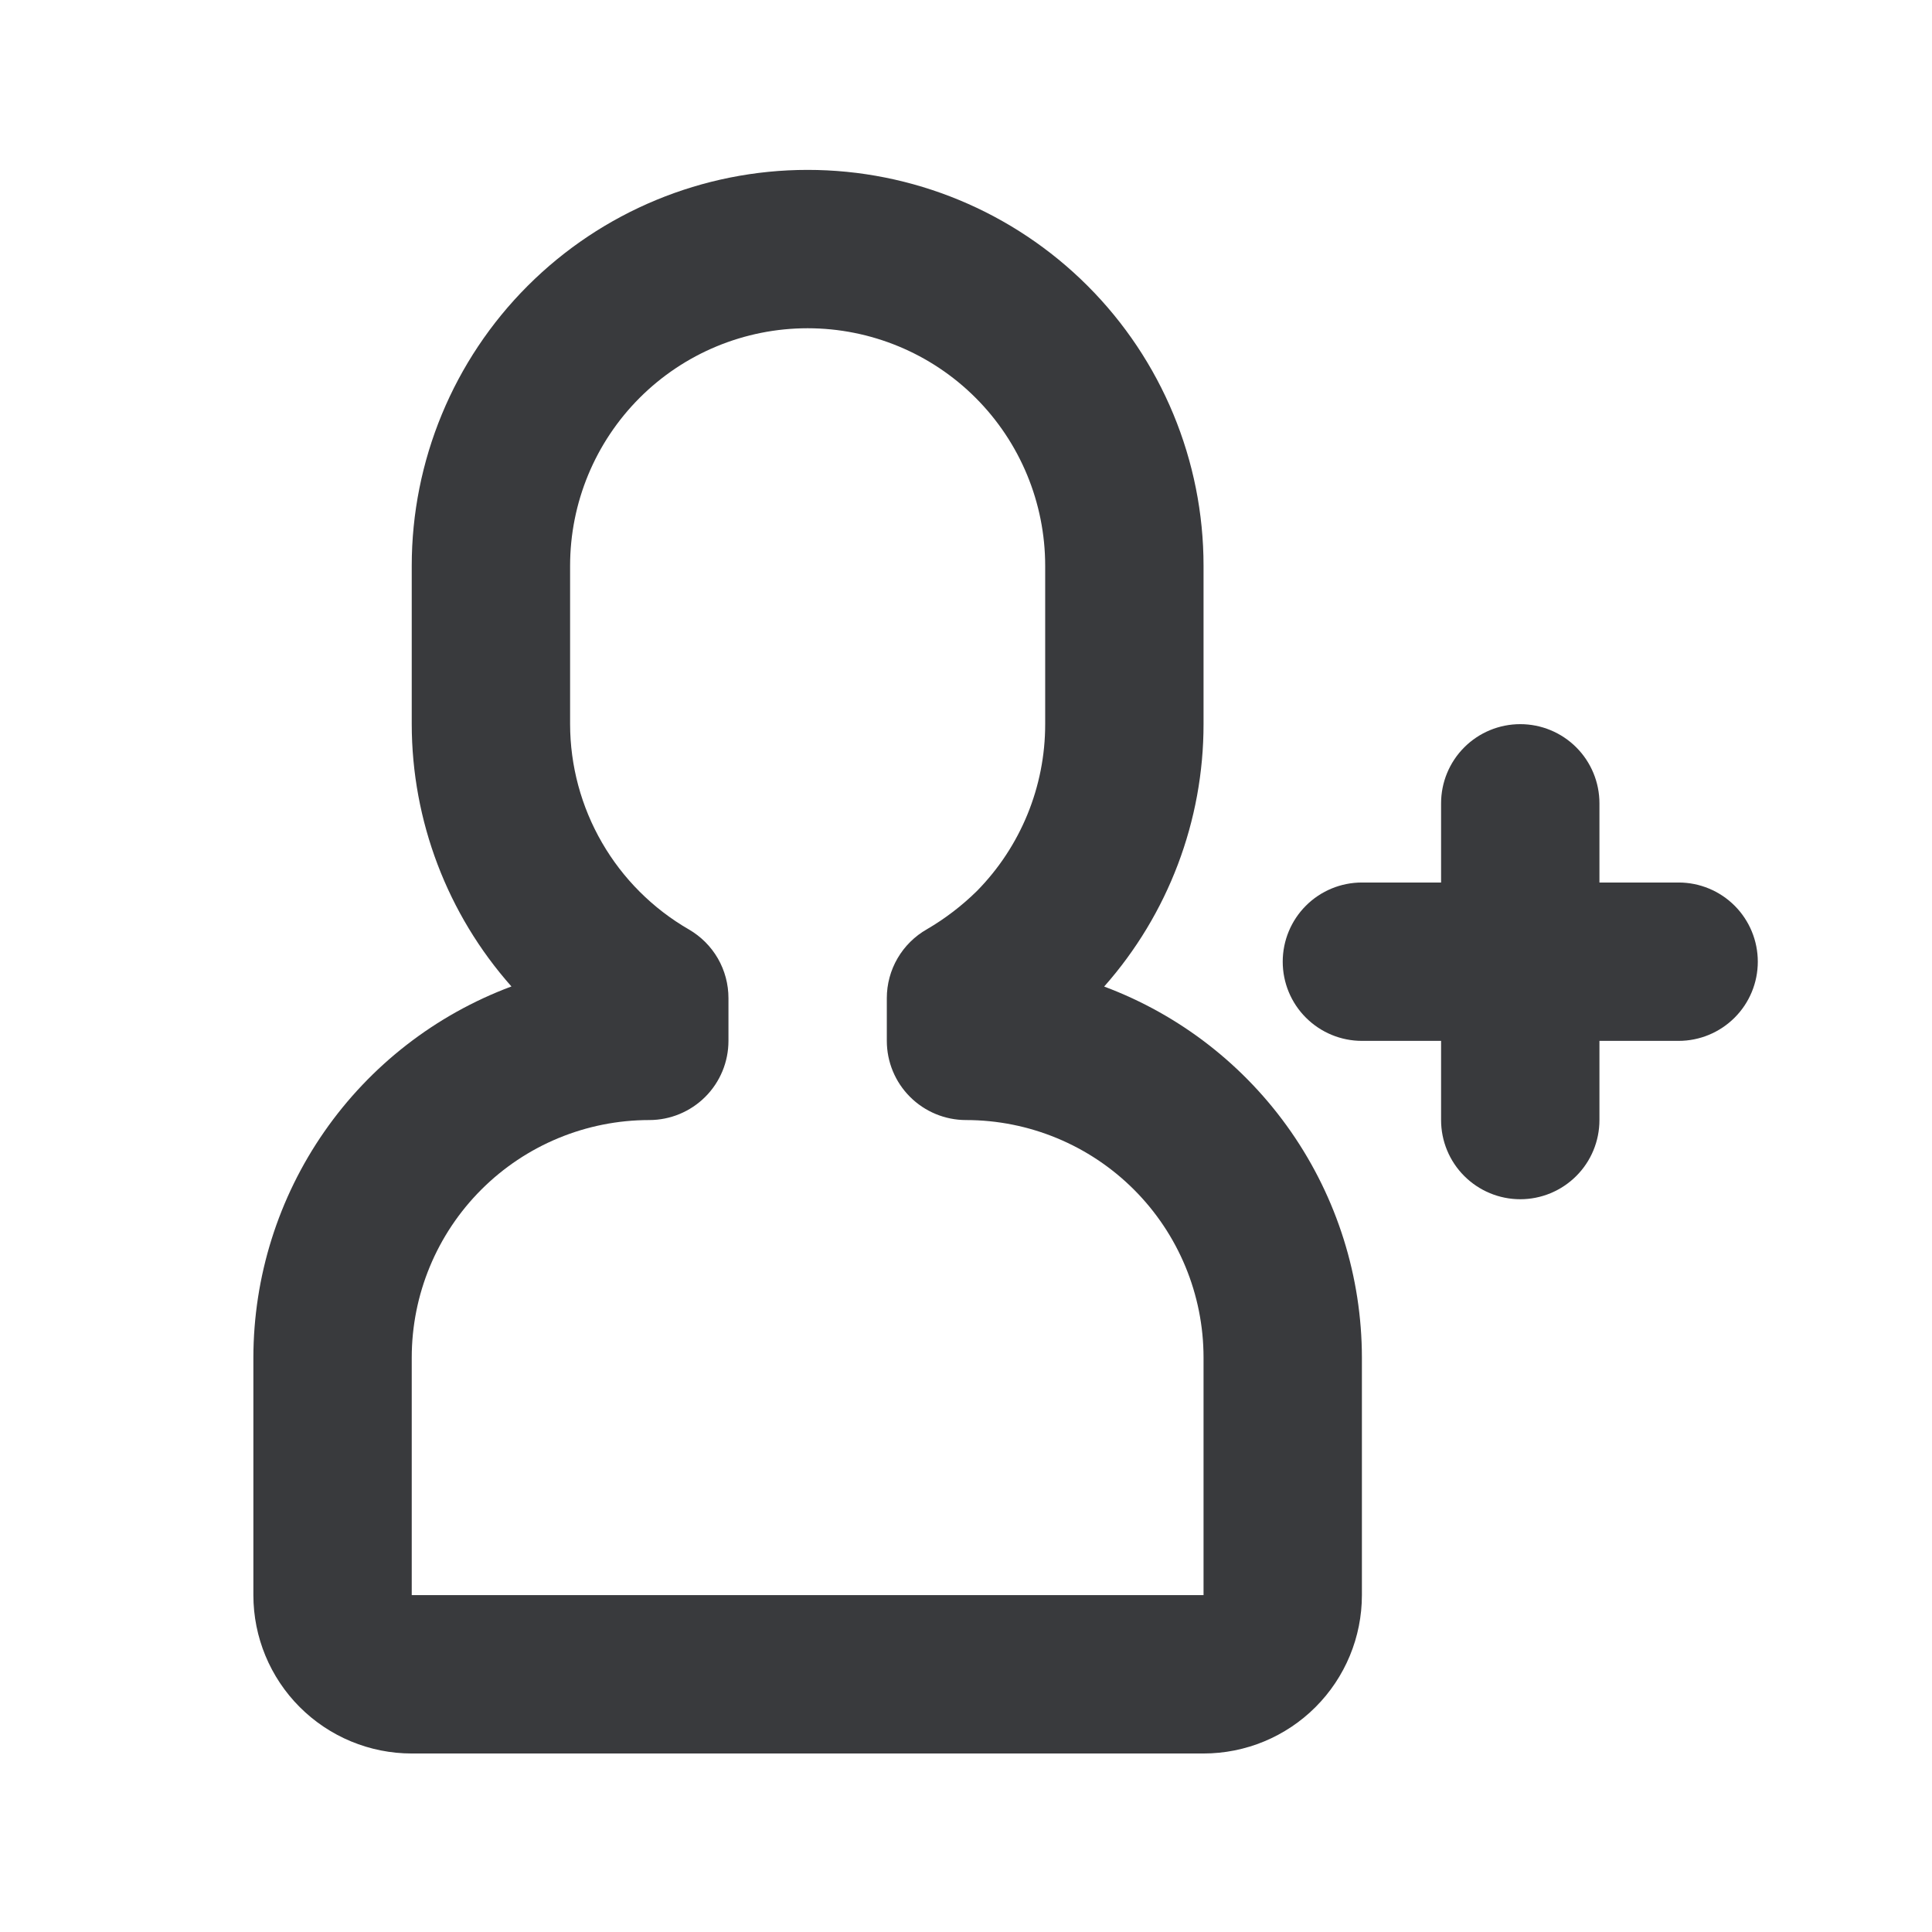
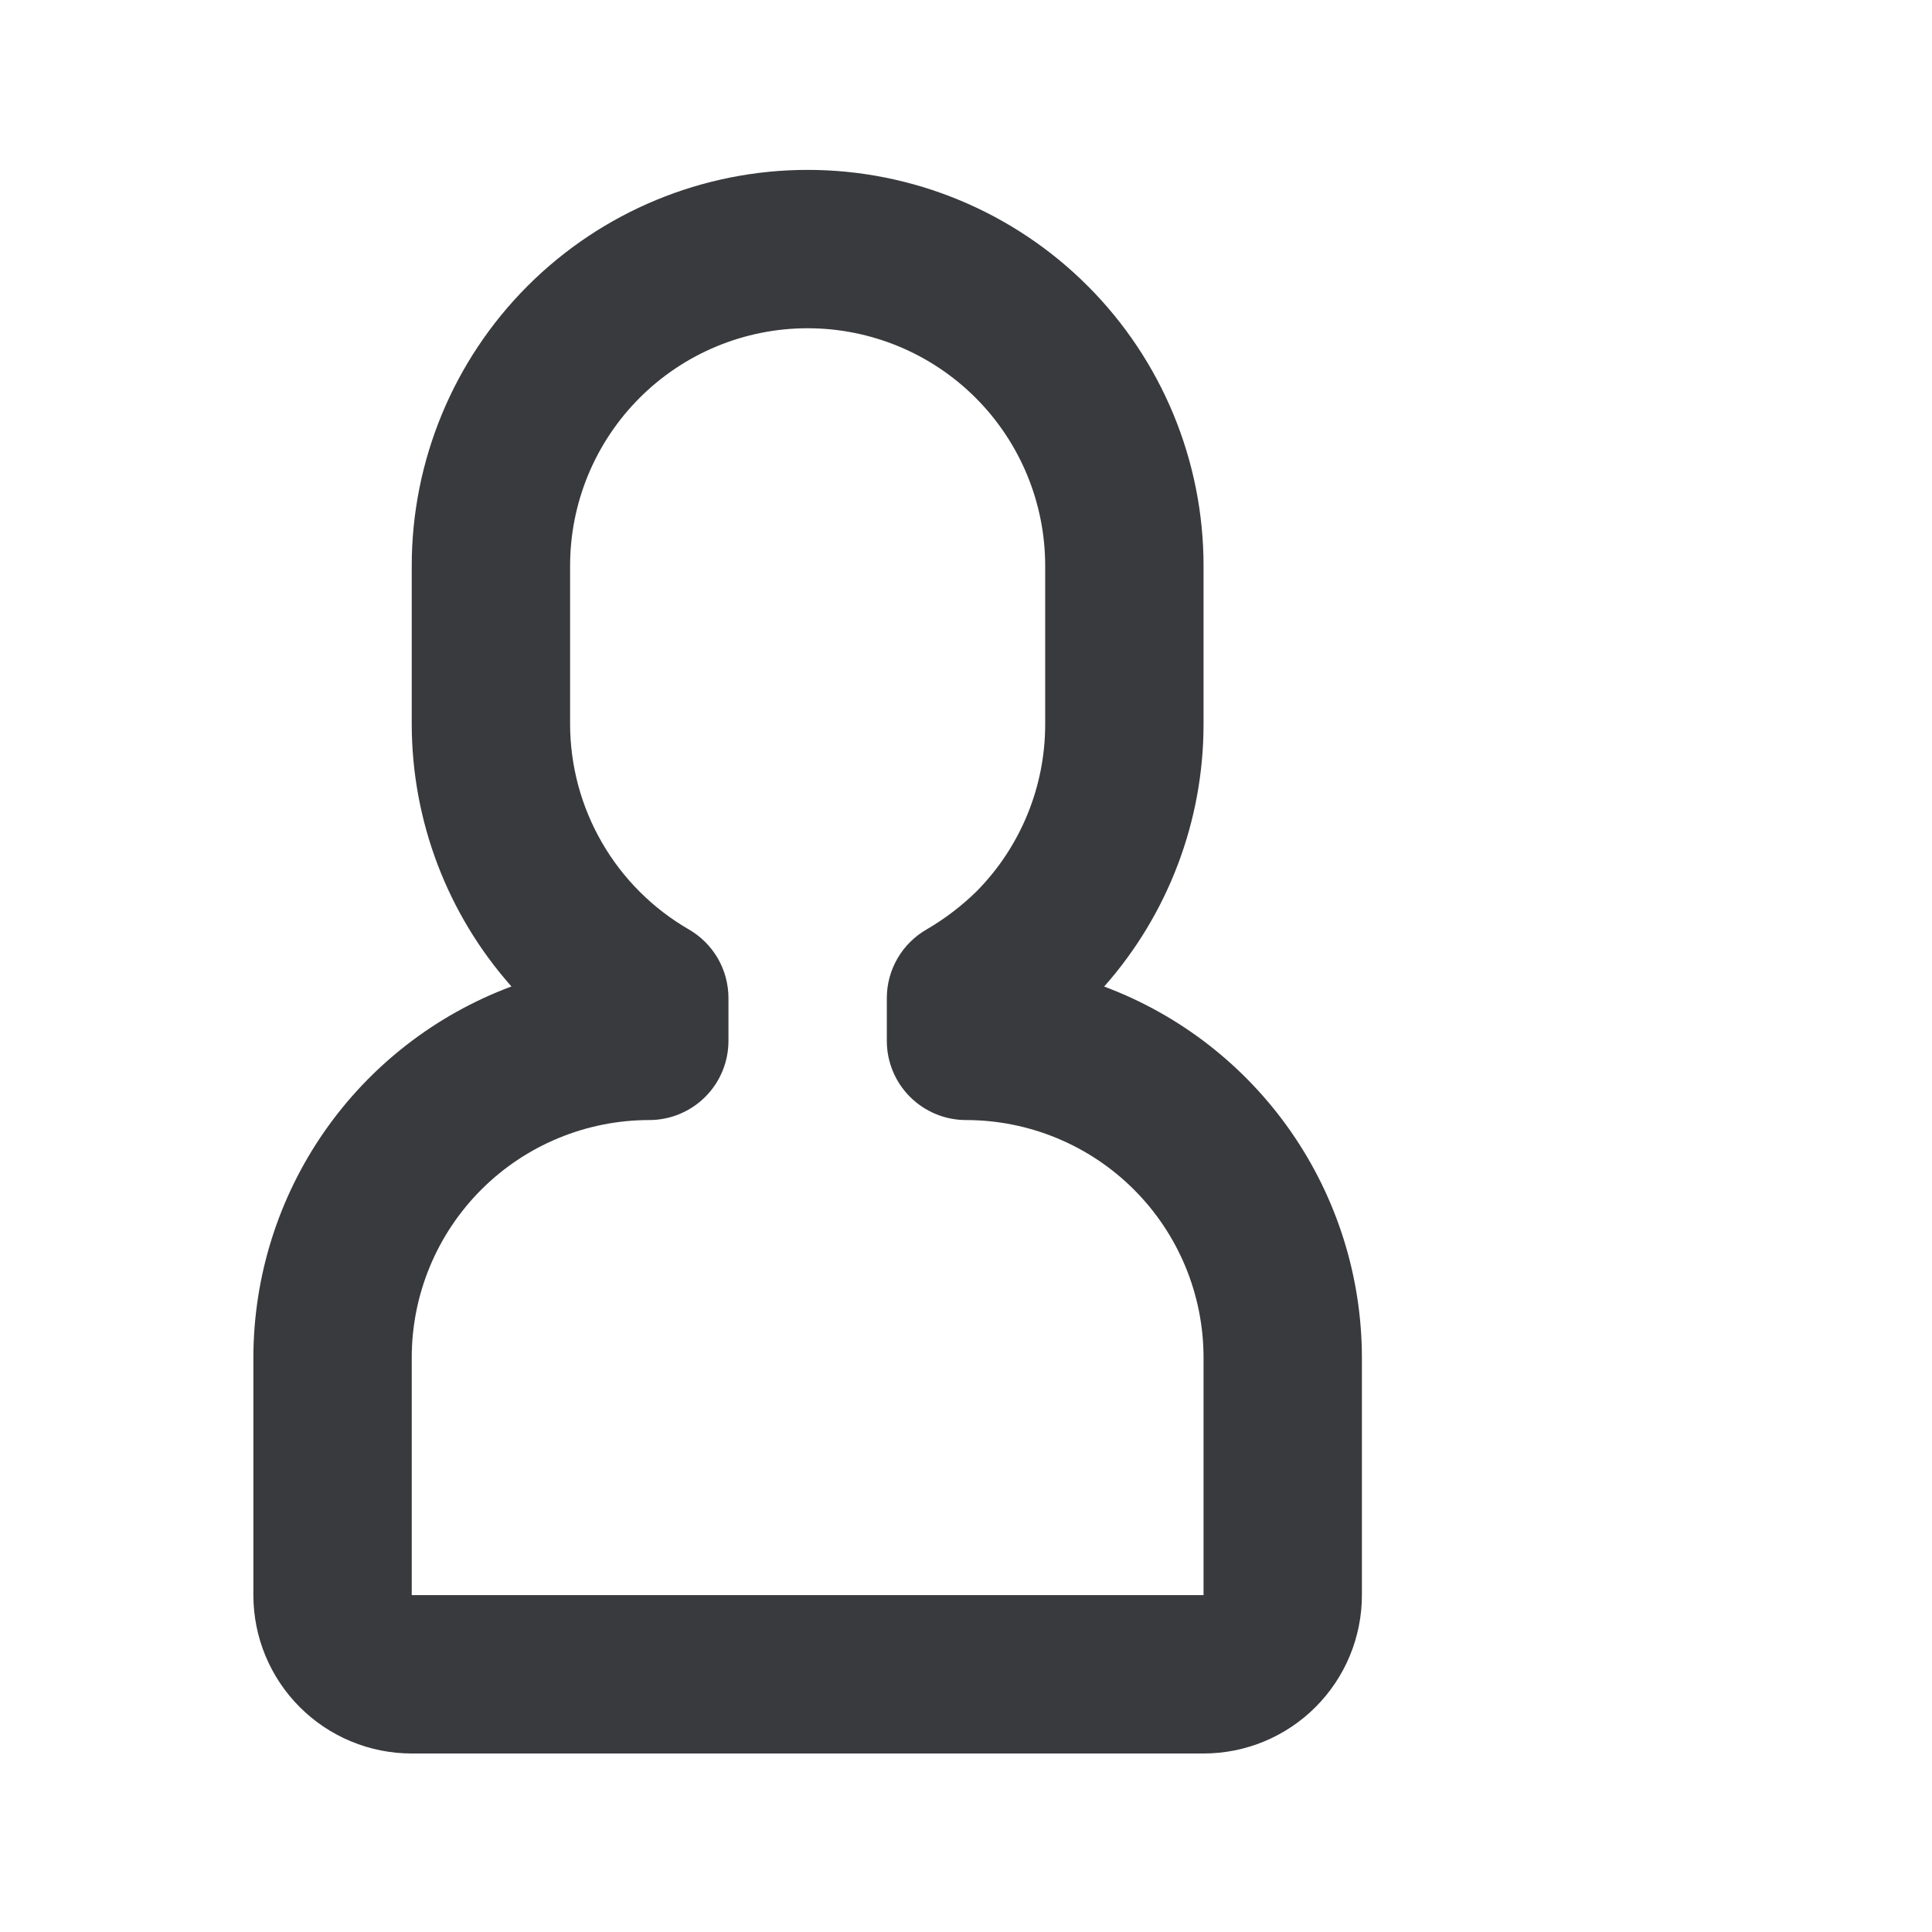
<svg xmlns="http://www.w3.org/2000/svg" width="61" height="61" viewBox="0 0 61 61" fill="none">
  <path d="M34.862 31.149C36.885 28.863 38.001 25.916 38 22.864V17.864C38 14.548 36.683 11.369 34.339 9.025C31.995 6.681 28.815 5.364 25.5 5.364C22.185 5.364 19.005 6.681 16.661 9.025C14.317 11.369 13 14.548 13 17.864V22.864C13.003 25.916 14.122 28.862 16.148 31.146C13.757 32.037 11.696 33.636 10.24 35.73C8.784 37.824 8.003 40.313 8 42.864V50.364C8 51.69 8.527 52.962 9.464 53.899C10.402 54.837 11.674 55.364 13 55.364H38C39.326 55.364 40.598 54.837 41.535 53.899C42.473 52.962 43 51.69 43 50.364V42.864C42.997 40.315 42.216 37.828 40.762 35.734C39.308 33.641 37.25 32.041 34.862 31.149V31.149ZM38 50.364H13V42.864C13 40.874 13.79 38.967 15.197 37.56C16.603 36.154 18.511 35.364 20.5 35.364C21.163 35.364 21.799 35.1 22.268 34.631C22.737 34.163 23 33.527 23 32.864V31.514C23 31.074 22.885 30.643 22.666 30.262C22.446 29.882 22.13 29.566 21.75 29.346C20.612 28.689 19.666 27.744 19.008 26.606C18.35 25.469 18.002 24.178 18 22.864V17.864C18 15.874 18.79 13.967 20.197 12.56C21.603 11.154 23.511 10.364 25.5 10.364C27.489 10.364 29.397 11.154 30.803 12.56C32.21 13.967 33 15.874 33 17.864V22.864C33.002 24.836 32.227 26.729 30.843 28.134C30.37 28.599 29.841 29.004 29.267 29.339C28.883 29.557 28.563 29.873 28.34 30.255C28.117 30.637 28 31.071 28 31.514V32.864C28 33.527 28.263 34.163 28.732 34.631C29.201 35.1 29.837 35.364 30.5 35.364C32.489 35.364 34.397 36.154 35.803 37.56C37.21 38.967 38 40.874 38 42.864V50.364Z" fill="#393A3D" />
-   <path d="M53 27.864H50.5V25.364C50.5 24.701 50.237 24.065 49.768 23.596C49.299 23.127 48.663 22.864 48 22.864C47.337 22.864 46.701 23.127 46.232 23.596C45.763 24.065 45.5 24.701 45.5 25.364V27.864H43C42.337 27.864 41.701 28.127 41.232 28.596C40.763 29.065 40.5 29.701 40.5 30.364C40.5 31.027 40.763 31.663 41.232 32.131C41.701 32.6 42.337 32.864 43 32.864H45.5V35.364C45.5 36.027 45.763 36.663 46.232 37.131C46.701 37.6 47.337 37.864 48 37.864C48.663 37.864 49.299 37.6 49.768 37.131C50.237 36.663 50.5 36.027 50.5 35.364V32.864H53C53.663 32.864 54.299 32.6 54.768 32.131C55.237 31.663 55.5 31.027 55.5 30.364C55.5 29.701 55.237 29.065 54.768 28.596C54.299 28.127 53.663 27.864 53 27.864Z" fill="#393A3D" />
</svg>